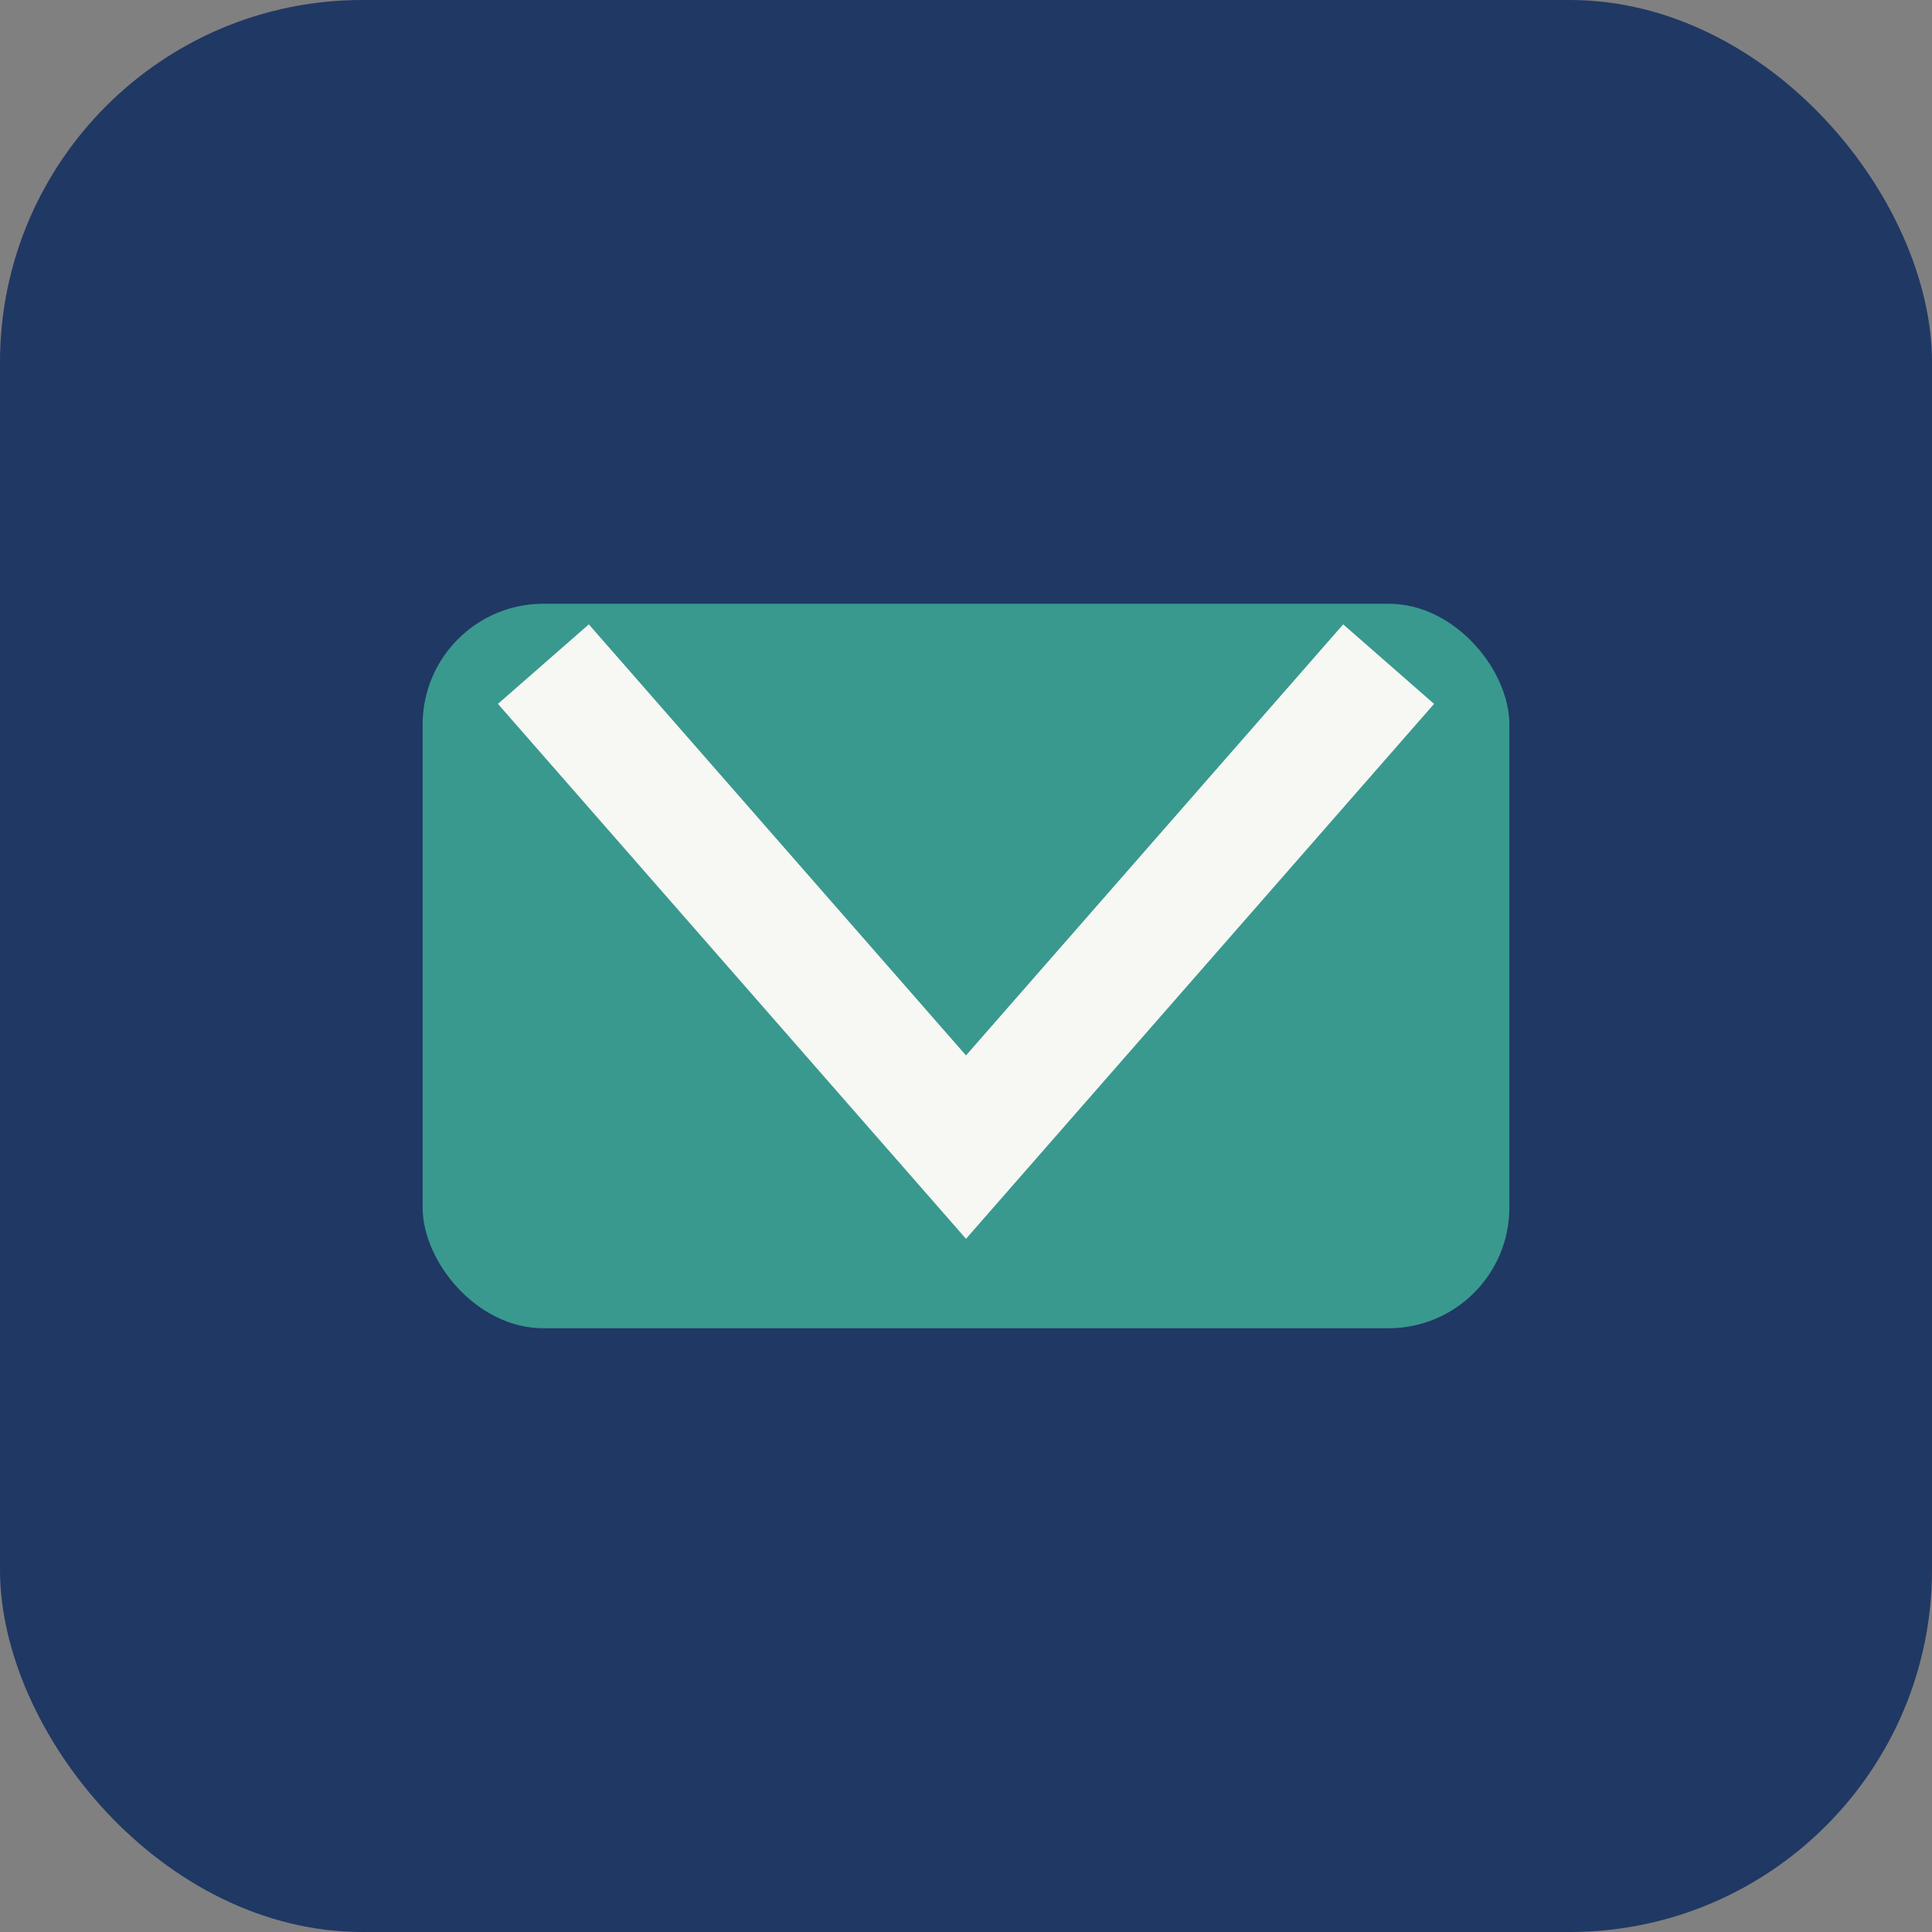
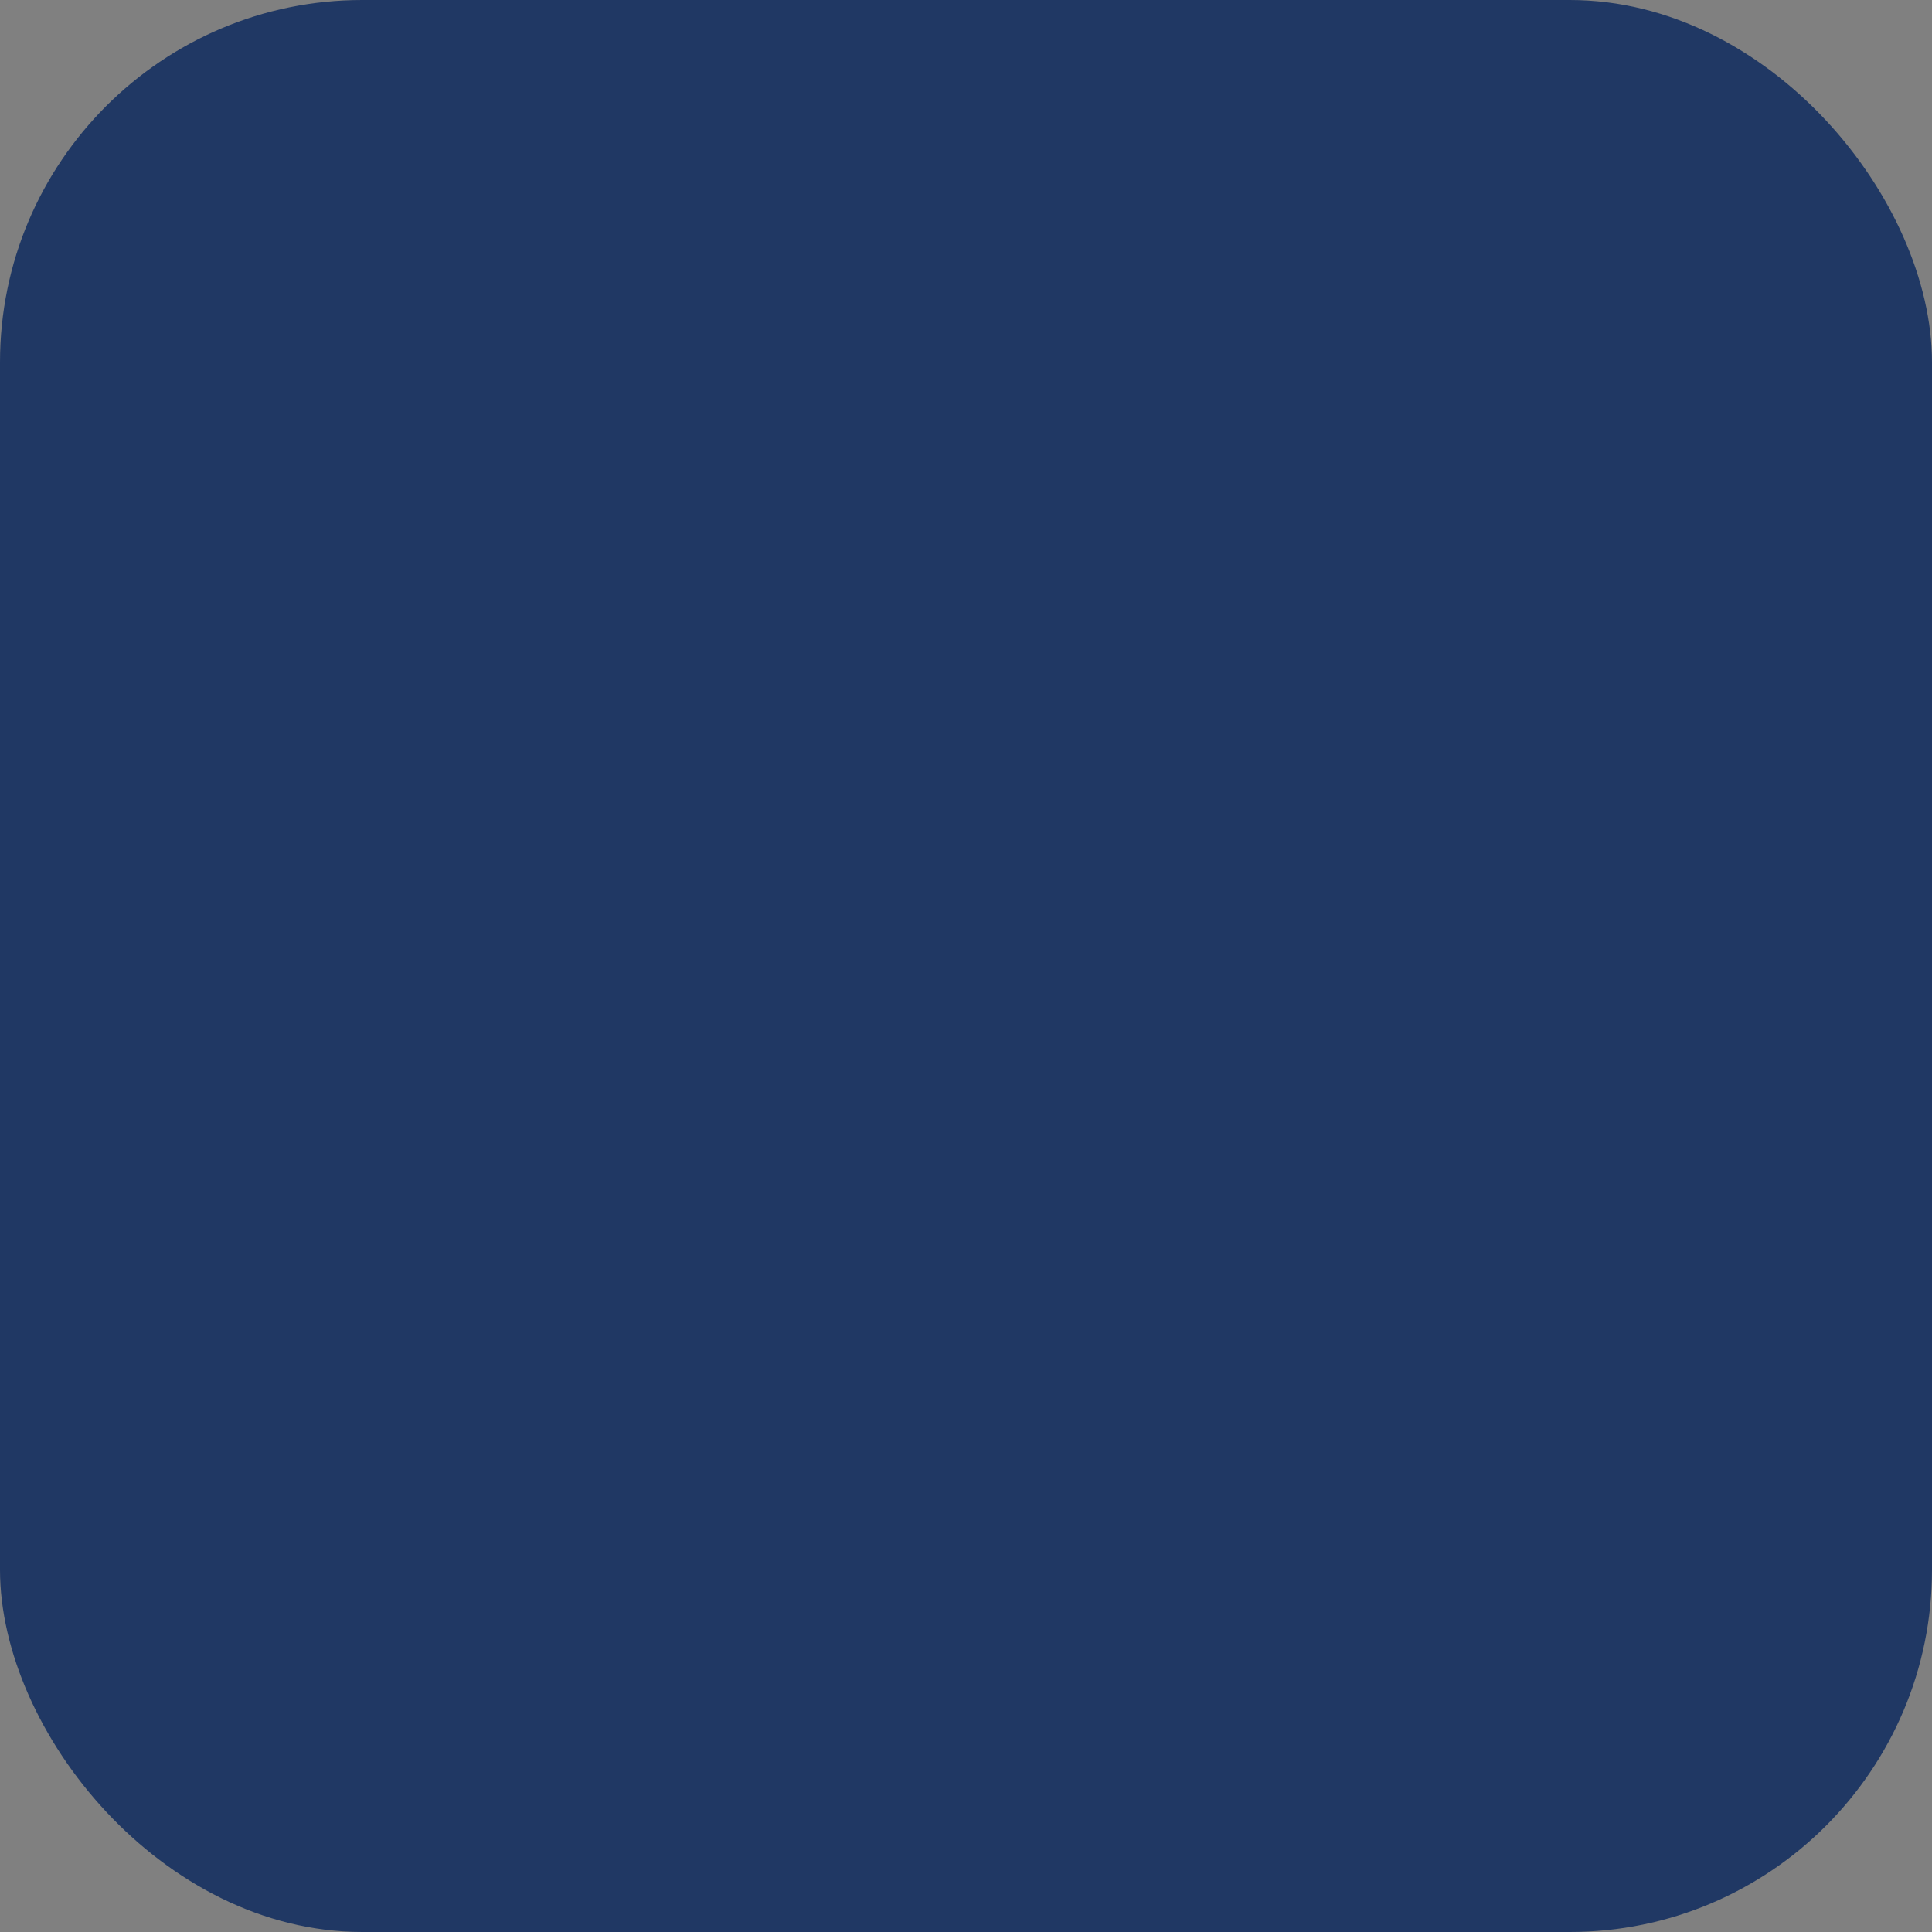
<svg xmlns="http://www.w3.org/2000/svg" width="32" height="32" viewBox="0 0 32 32">
  <rect x="0" y="0" width="32" height="32" fill="#808080" stroke="none" />
  <rect width="32" height="32" rx="6" fill="#203864" />
-   <rect x="7" y="10" width="18" height="12" rx="2" fill="#39998E" />
-   <path d="M9 11l7 8 7-8" stroke="#F7F7F4" stroke-width="2" fill="none" />
</svg>